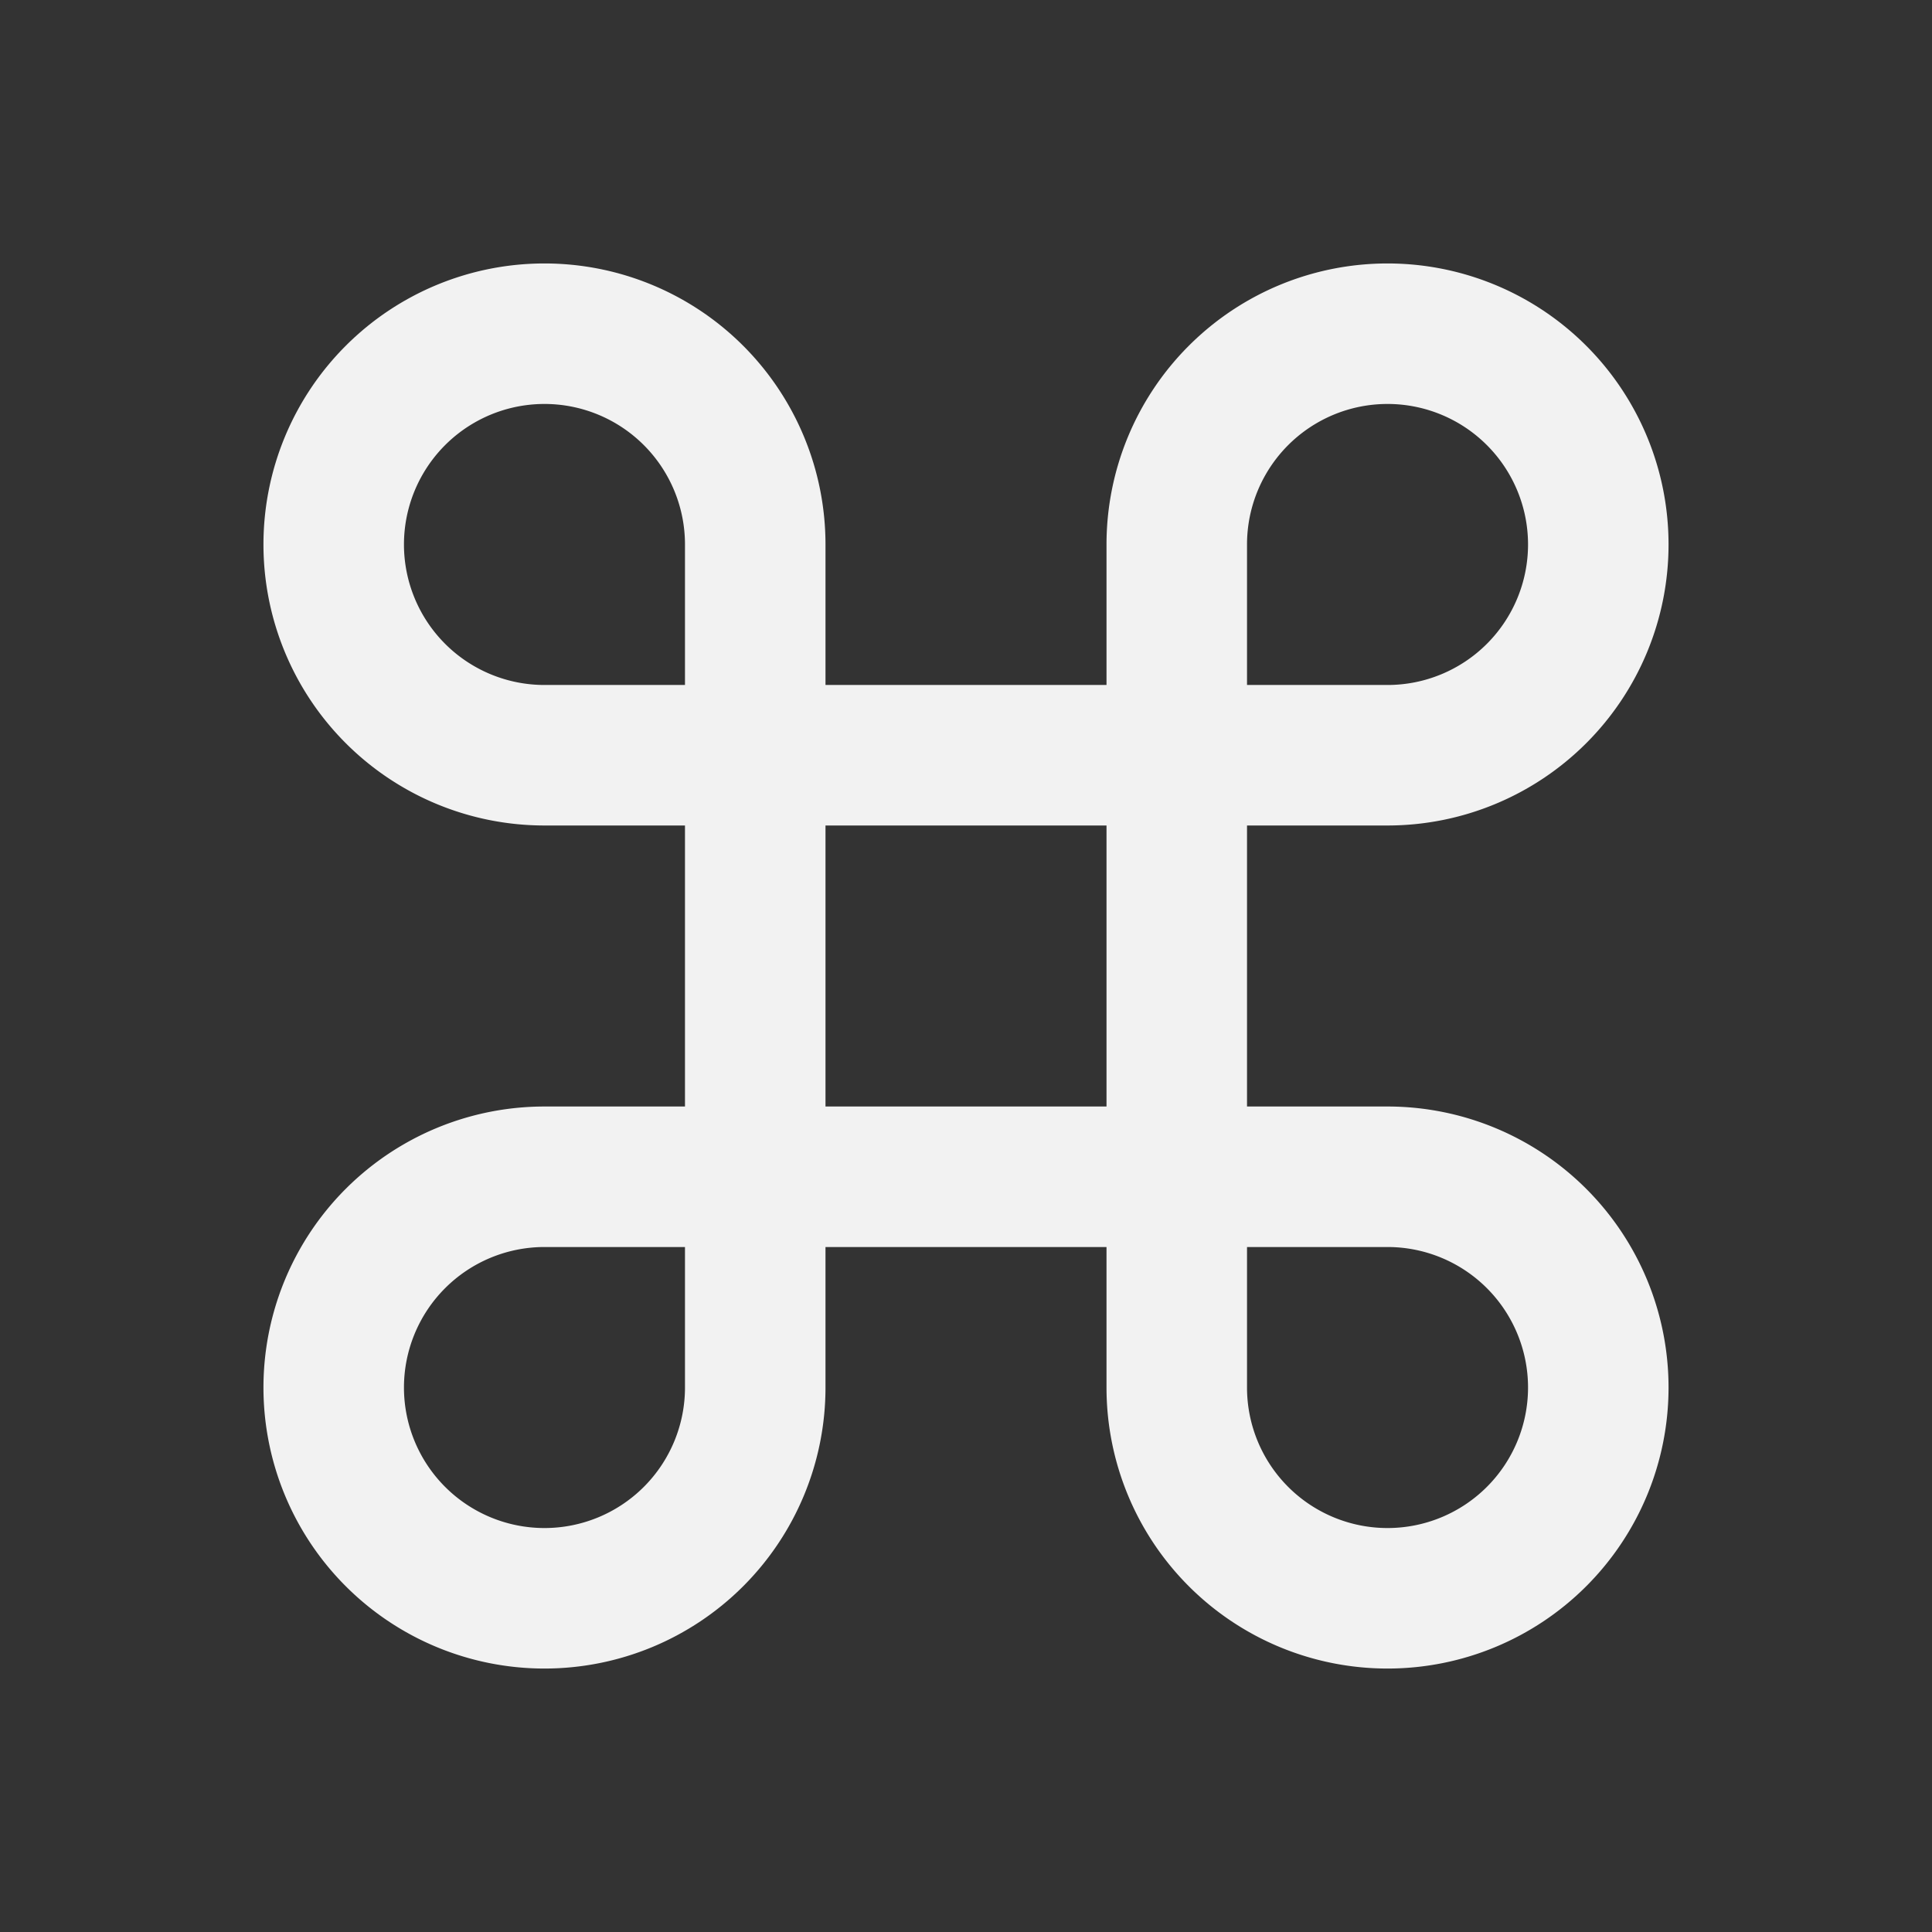
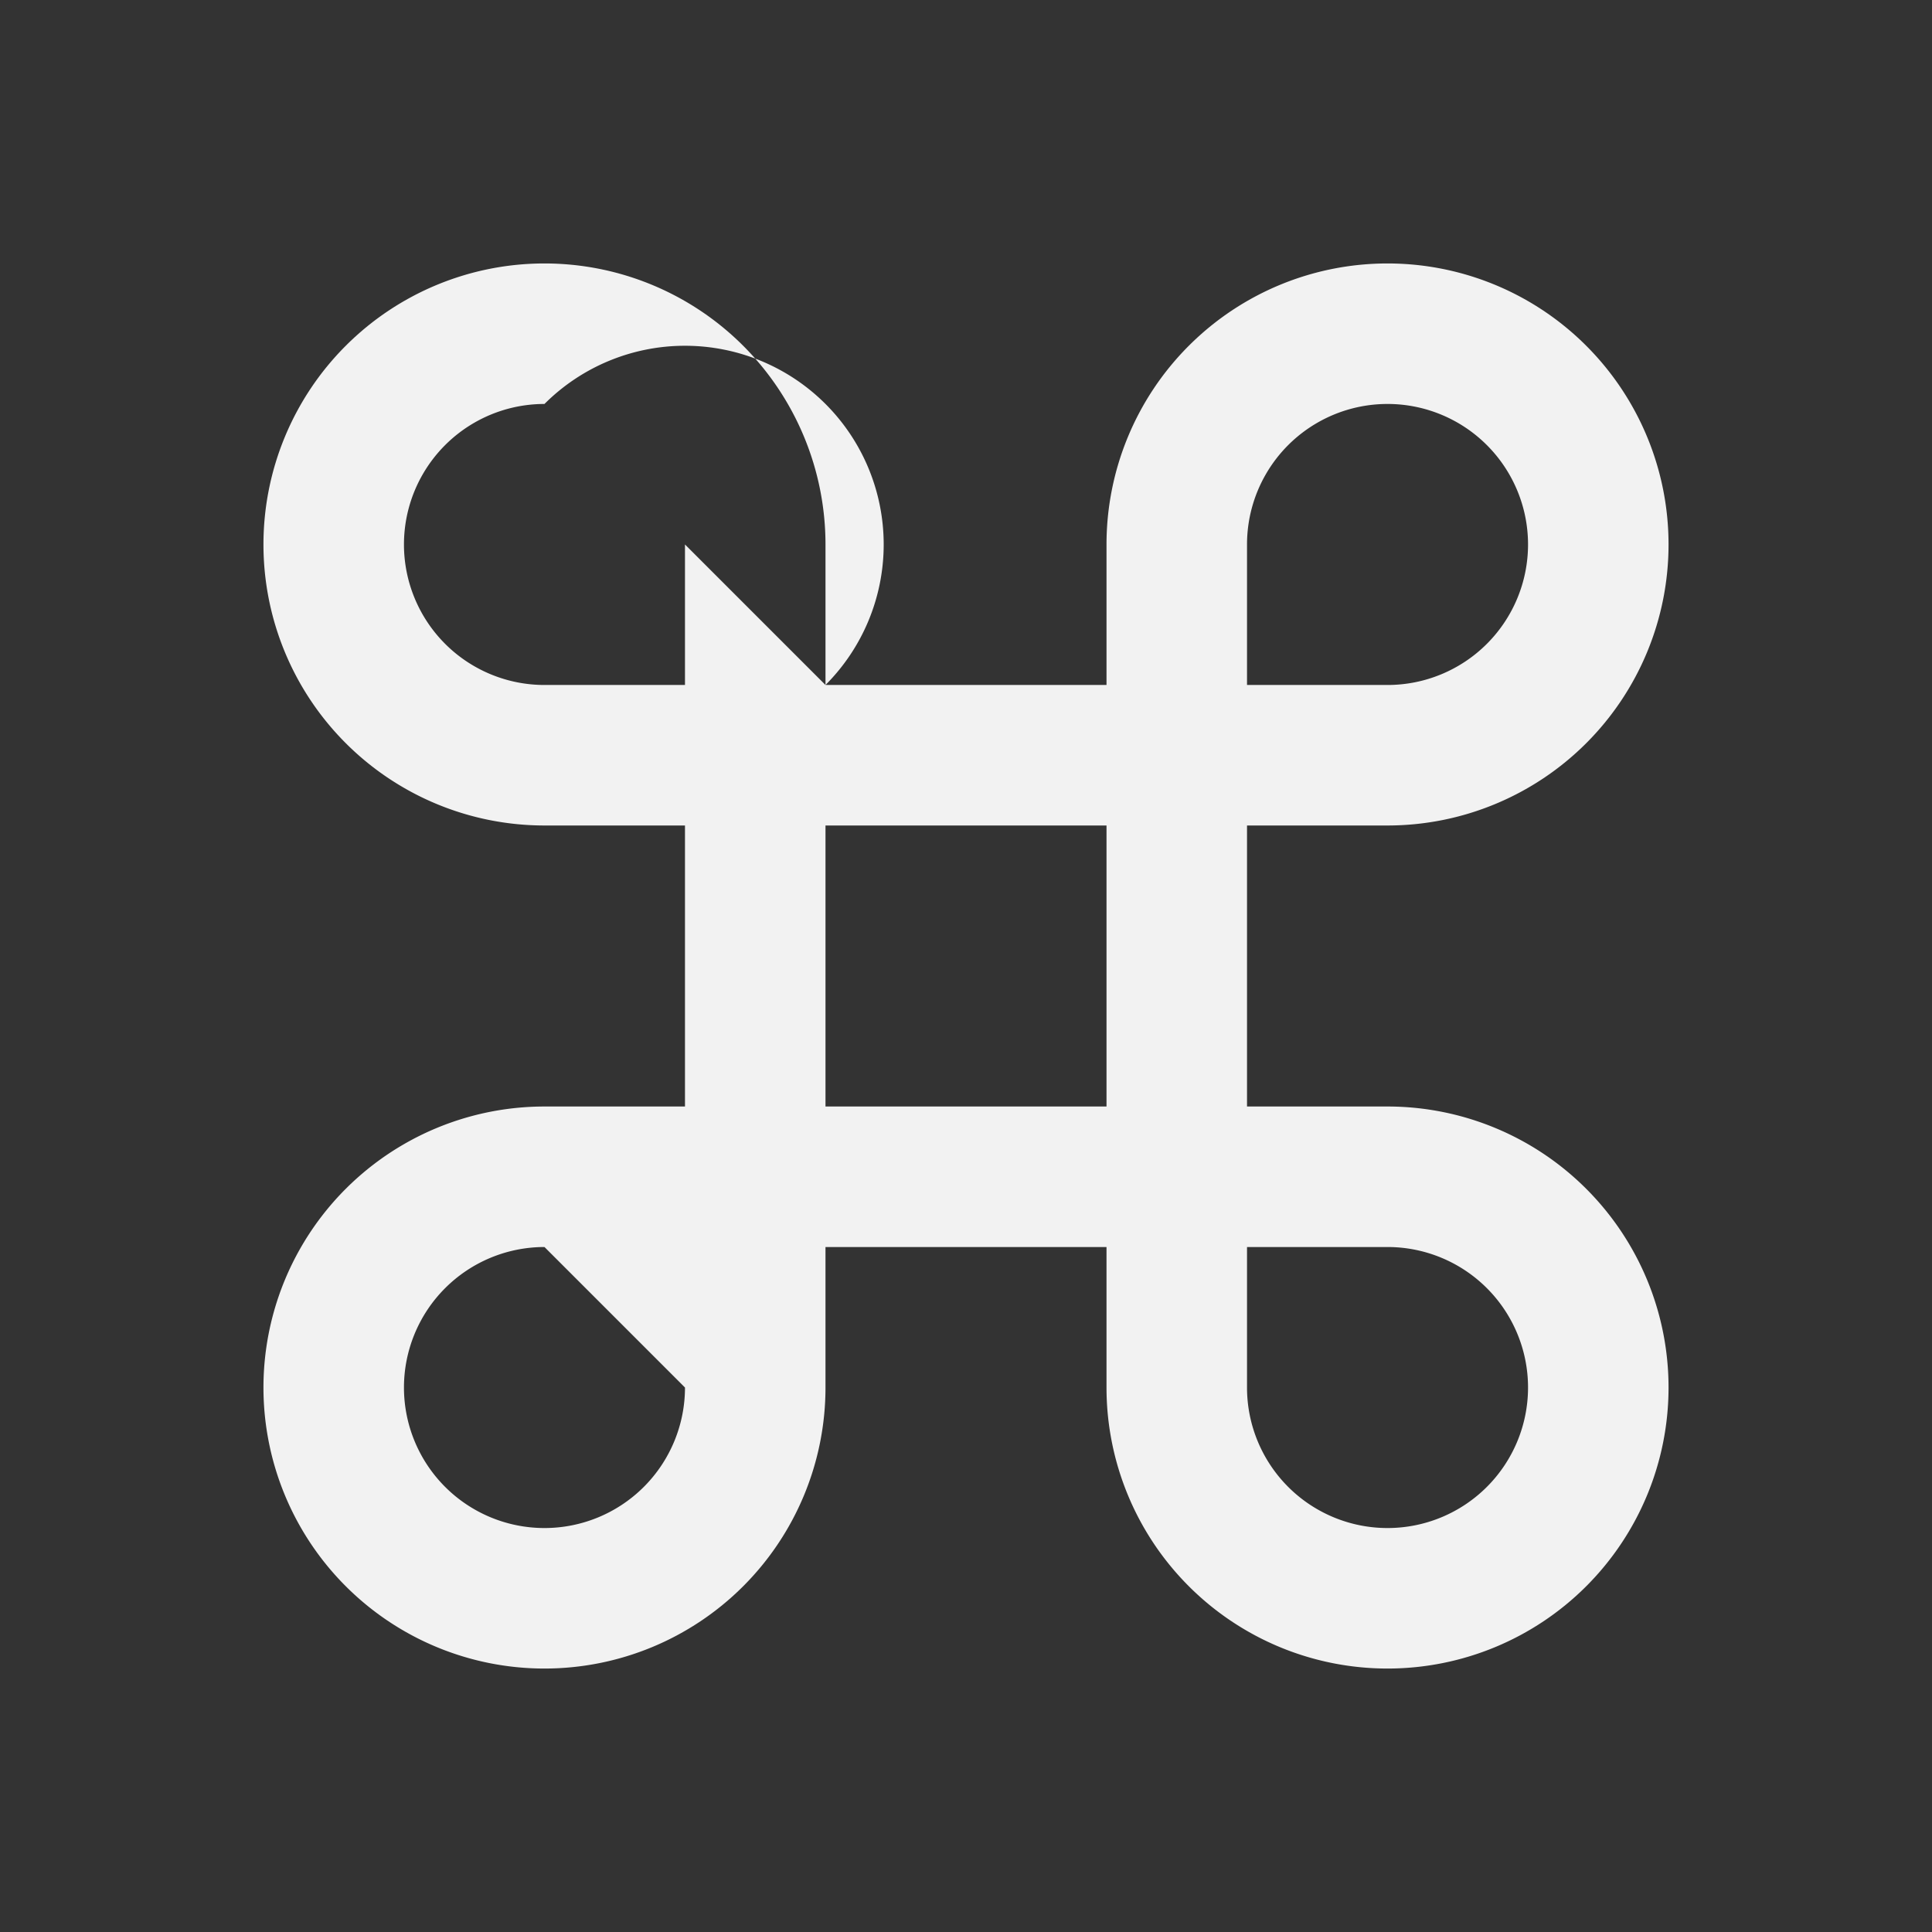
<svg xmlns="http://www.w3.org/2000/svg" xmlns:ns1="http://www.inkscape.org/namespaces/inkscape" xmlns:ns2="http://sodipodi.sourceforge.net/DTD/sodipodi-0.dtd" xmlns:ns3="http://www.openswatchbook.org/uri/2009/osb" version="1.1" width="22" height="22" viewBox="0 0 22 22" id="svg2" ns1:version="0.91 r13725" ns2:docname="auto-type.svg">
  <rect x="0" y="0" width="22" height="22" fill="#333333" stroke="none" />
  <defs id="defs8">
    <linearGradient ns3:paint="gradient" id="linearGradient4207">
      <stop id="stop3371" offset="0" style="stop-color:#3498db;stop-opacity:1;" />
      <stop id="stop3373" offset="1" style="stop-color:#3498db;stop-opacity:0;" />
    </linearGradient>
  </defs>
  <ns2:namedview pagecolor="#ffffff" bordercolor="#666666" borderopacity="1" objecttolerance="10" gridtolerance="10" guidetolerance="10" ns1:pageopacity="0" ns1:pageshadow="2" ns1:window-width="640" ns1:window-height="480" id="namedview6" showgrid="false" ns1:zoom="12.645834" ns1:cx="8.9815222" ns1:cy="12.811805" ns1:current-layer="svg2" />
-   <path d="m 6.2,3 a 3.2,3.2 0 0 1 3.2,3.2 l 0,1.6 3.2,0 0,-1.6 A 3.2,3.2 0 0 1 15.8,3 3.2,3.2 0 0 1 19,6.2 3.2,3.2 0 0 1 15.8,9.4 l -1.6,0 0,3.2 1.6,0 A 3.2,3.2 0 0 1 19,15.8 3.2,3.2 0 0 1 15.8,19 3.2,3.2 0 0 1 12.6,15.8 l 0,-1.6 -3.2,0 0,1.6 A 3.2,3.2 0 0 1 6.2,19 3.2,3.2 0 0 1 3,15.8 3.2,3.2 0 0 1 6.2,12.6 l 1.6,0 0,-3.2 -1.6,0 A 3.2,3.2 0 0 1 3,6.2 3.2,3.2 0 0 1 6.2,3 m 8,12.8 a 1.6,1.6 0 0 0 1.6,1.6 1.6,1.6 0 0 0 1.6,-1.6 1.6,1.6 0 0 0 -1.6,-1.6 l -1.6,0 0,1.6 m -1.6,-6.4 -3.2,0 0,3.2 3.2,0 0,-3.2 m -6.4,4.8 a 1.6,1.6 0 0 0 -1.6,1.6 1.6,1.6 0 0 0 1.6,1.6 1.6,1.6 0 0 0 1.6,-1.6 l 0,-1.6 -1.6,0 m 1.6,-8 A 1.6,1.6 0 0 0 6.2,4.6 1.6,1.6 0 0 0 4.6,6.2 1.6,1.6 0 0 0 6.2,7.8 l 1.6,0 0,-1.6 m 8,1.6 A 1.6,1.6 0 0 0 17.4,6.2 1.6,1.6 0 0 0 15.8,4.6 1.6,1.6 0 0 0 14.2,6.2 l 0,1.6 1.6,0 z" id="path4" style="fill:#f2f2f2;fill-opacity:1" ns1:connector-curvature="0" />
+   <path d="m 6.2,3 a 3.2,3.2 0 0 1 3.2,3.2 l 0,1.6 3.2,0 0,-1.6 A 3.2,3.2 0 0 1 15.8,3 3.2,3.2 0 0 1 19,6.2 3.2,3.2 0 0 1 15.8,9.4 l -1.6,0 0,3.2 1.6,0 A 3.2,3.2 0 0 1 19,15.8 3.2,3.2 0 0 1 15.8,19 3.2,3.2 0 0 1 12.6,15.8 l 0,-1.6 -3.2,0 0,1.6 A 3.2,3.2 0 0 1 6.2,19 3.2,3.2 0 0 1 3,15.8 3.2,3.2 0 0 1 6.2,12.6 l 1.6,0 0,-3.2 -1.6,0 A 3.2,3.2 0 0 1 3,6.2 3.2,3.2 0 0 1 6.2,3 m 8,12.8 a 1.6,1.6 0 0 0 1.6,1.6 1.6,1.6 0 0 0 1.6,-1.6 1.6,1.6 0 0 0 -1.6,-1.6 l -1.6,0 0,1.6 m -1.6,-6.4 -3.2,0 0,3.2 3.2,0 0,-3.2 m -6.4,4.8 a 1.6,1.6 0 0 0 -1.6,1.6 1.6,1.6 0 0 0 1.6,1.6 1.6,1.6 0 0 0 1.6,-1.6 m 1.6,-8 A 1.6,1.6 0 0 0 6.2,4.6 1.6,1.6 0 0 0 4.6,6.2 1.6,1.6 0 0 0 6.2,7.8 l 1.6,0 0,-1.6 m 8,1.6 A 1.6,1.6 0 0 0 17.4,6.2 1.6,1.6 0 0 0 15.8,4.6 1.6,1.6 0 0 0 14.2,6.2 l 0,1.6 1.6,0 z" id="path4" style="fill:#f2f2f2;fill-opacity:1" ns1:connector-curvature="0" />
</svg>